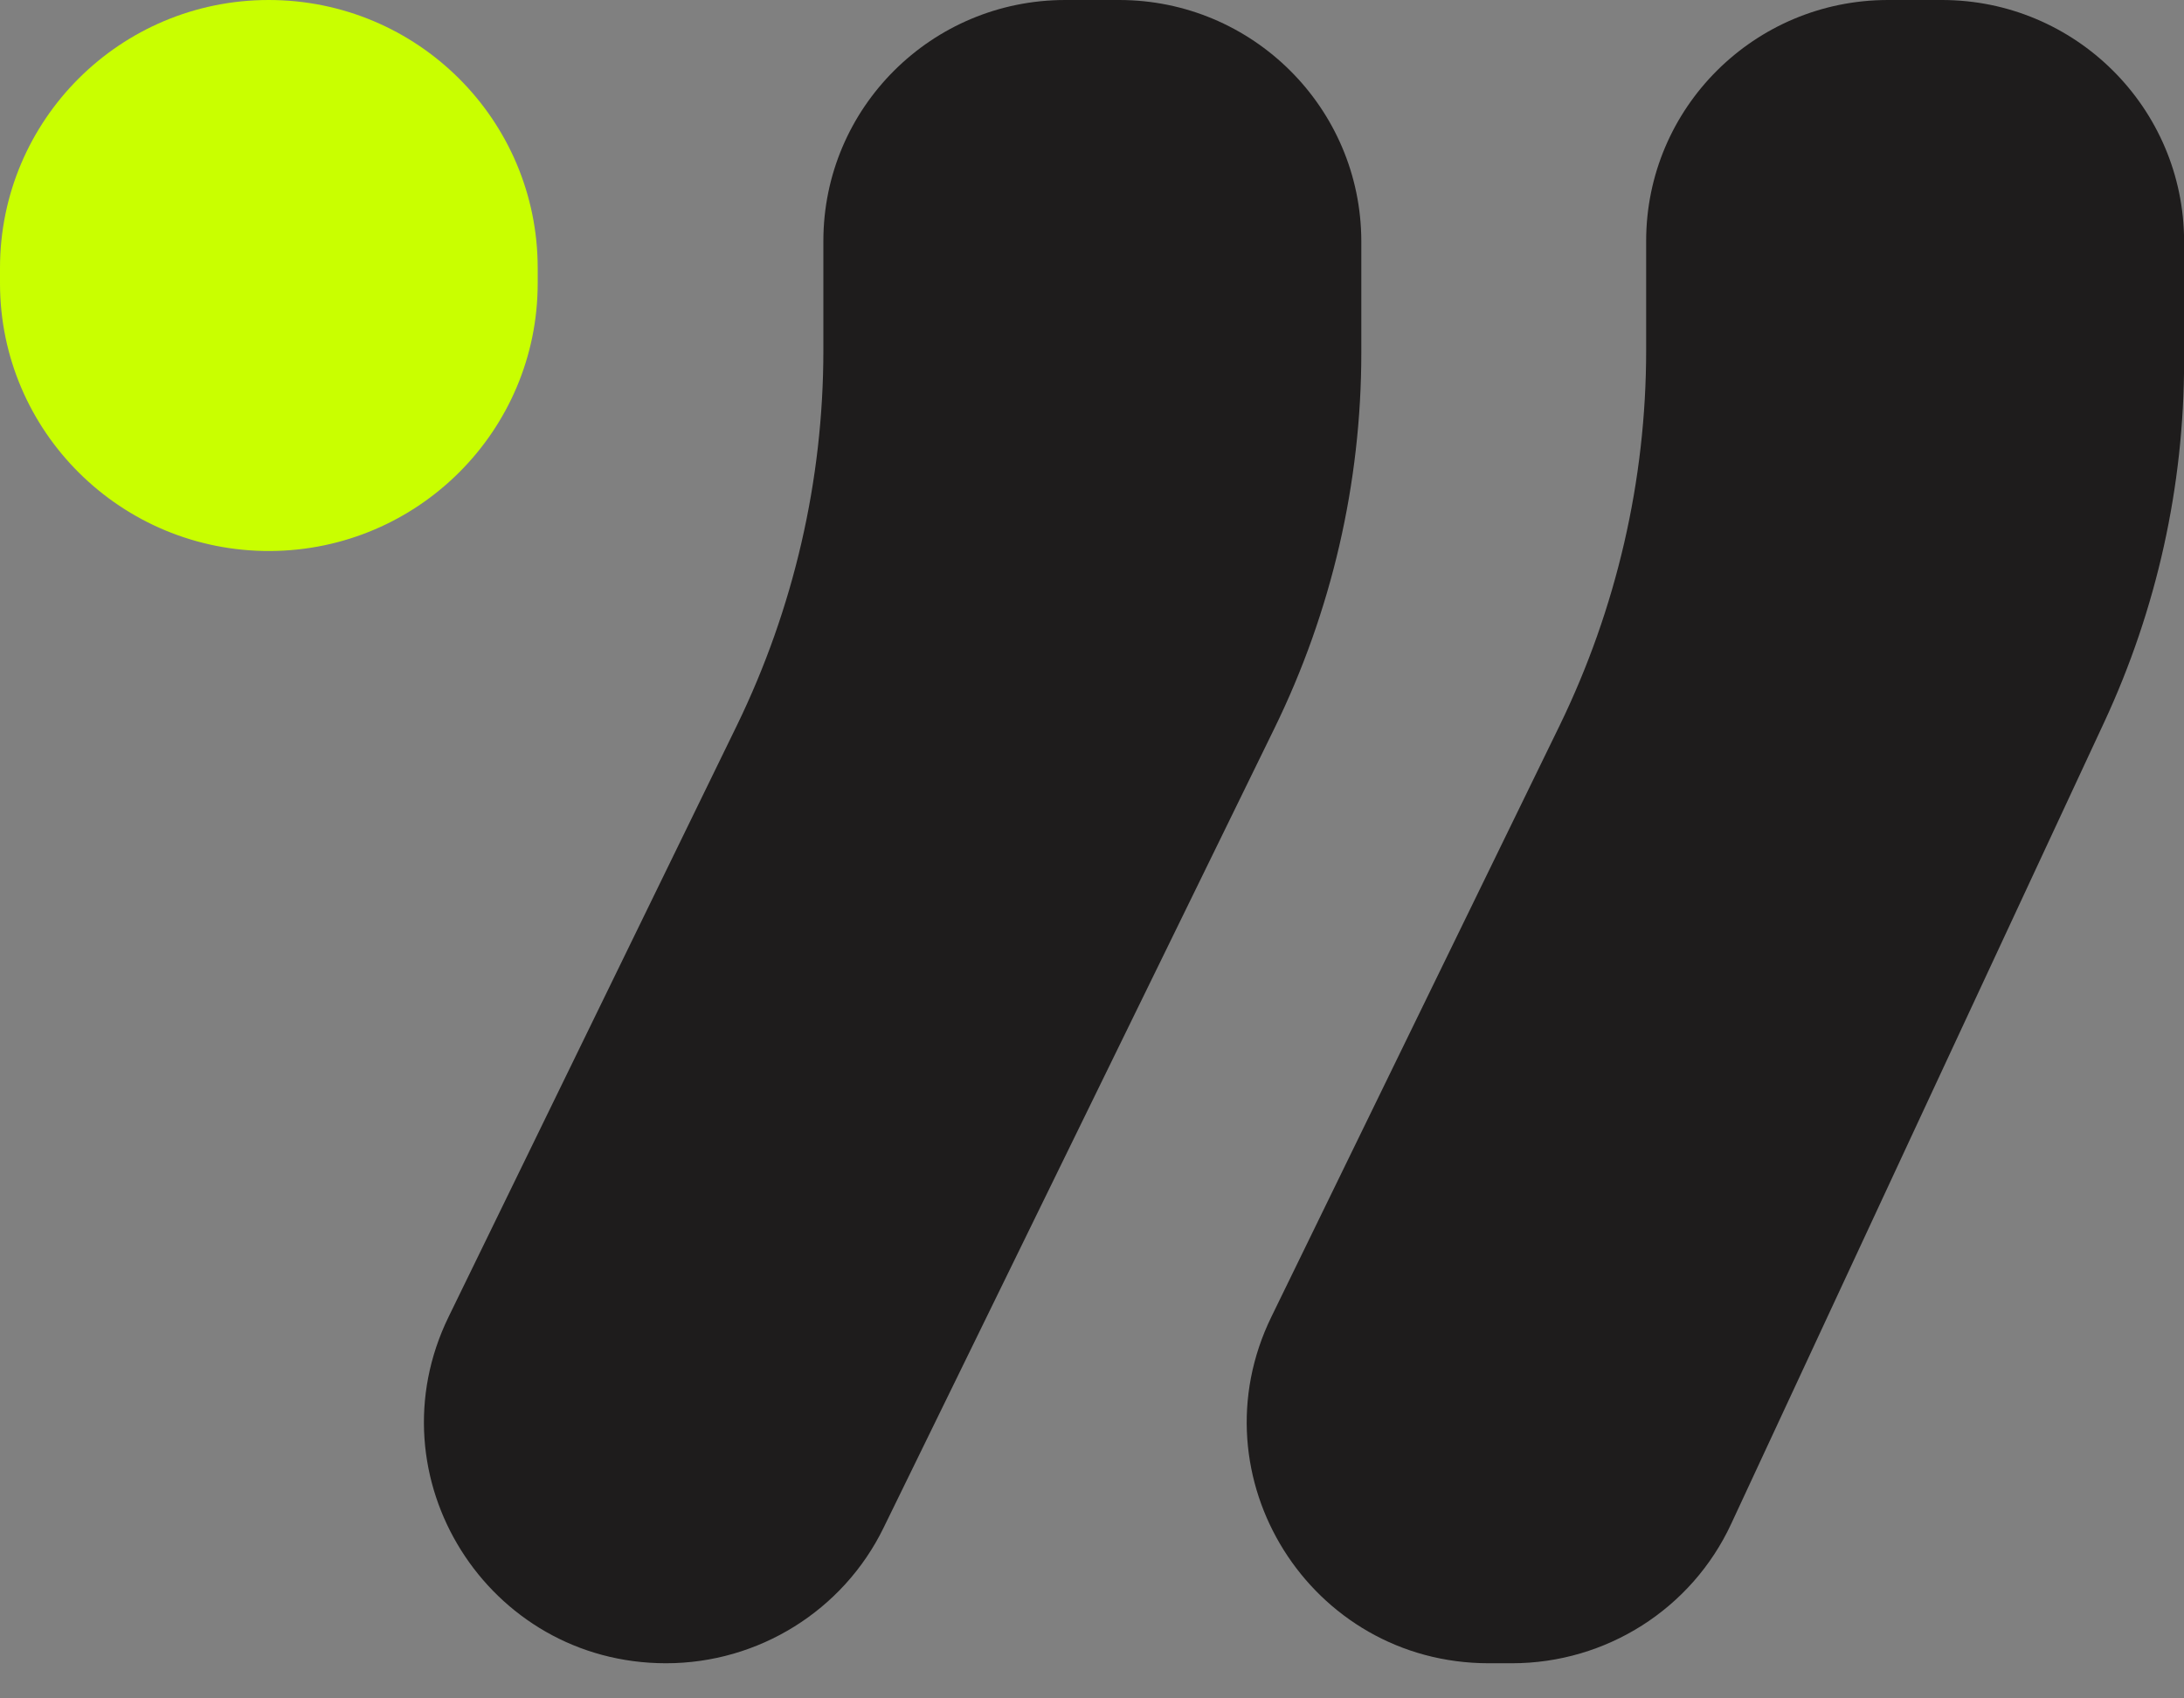
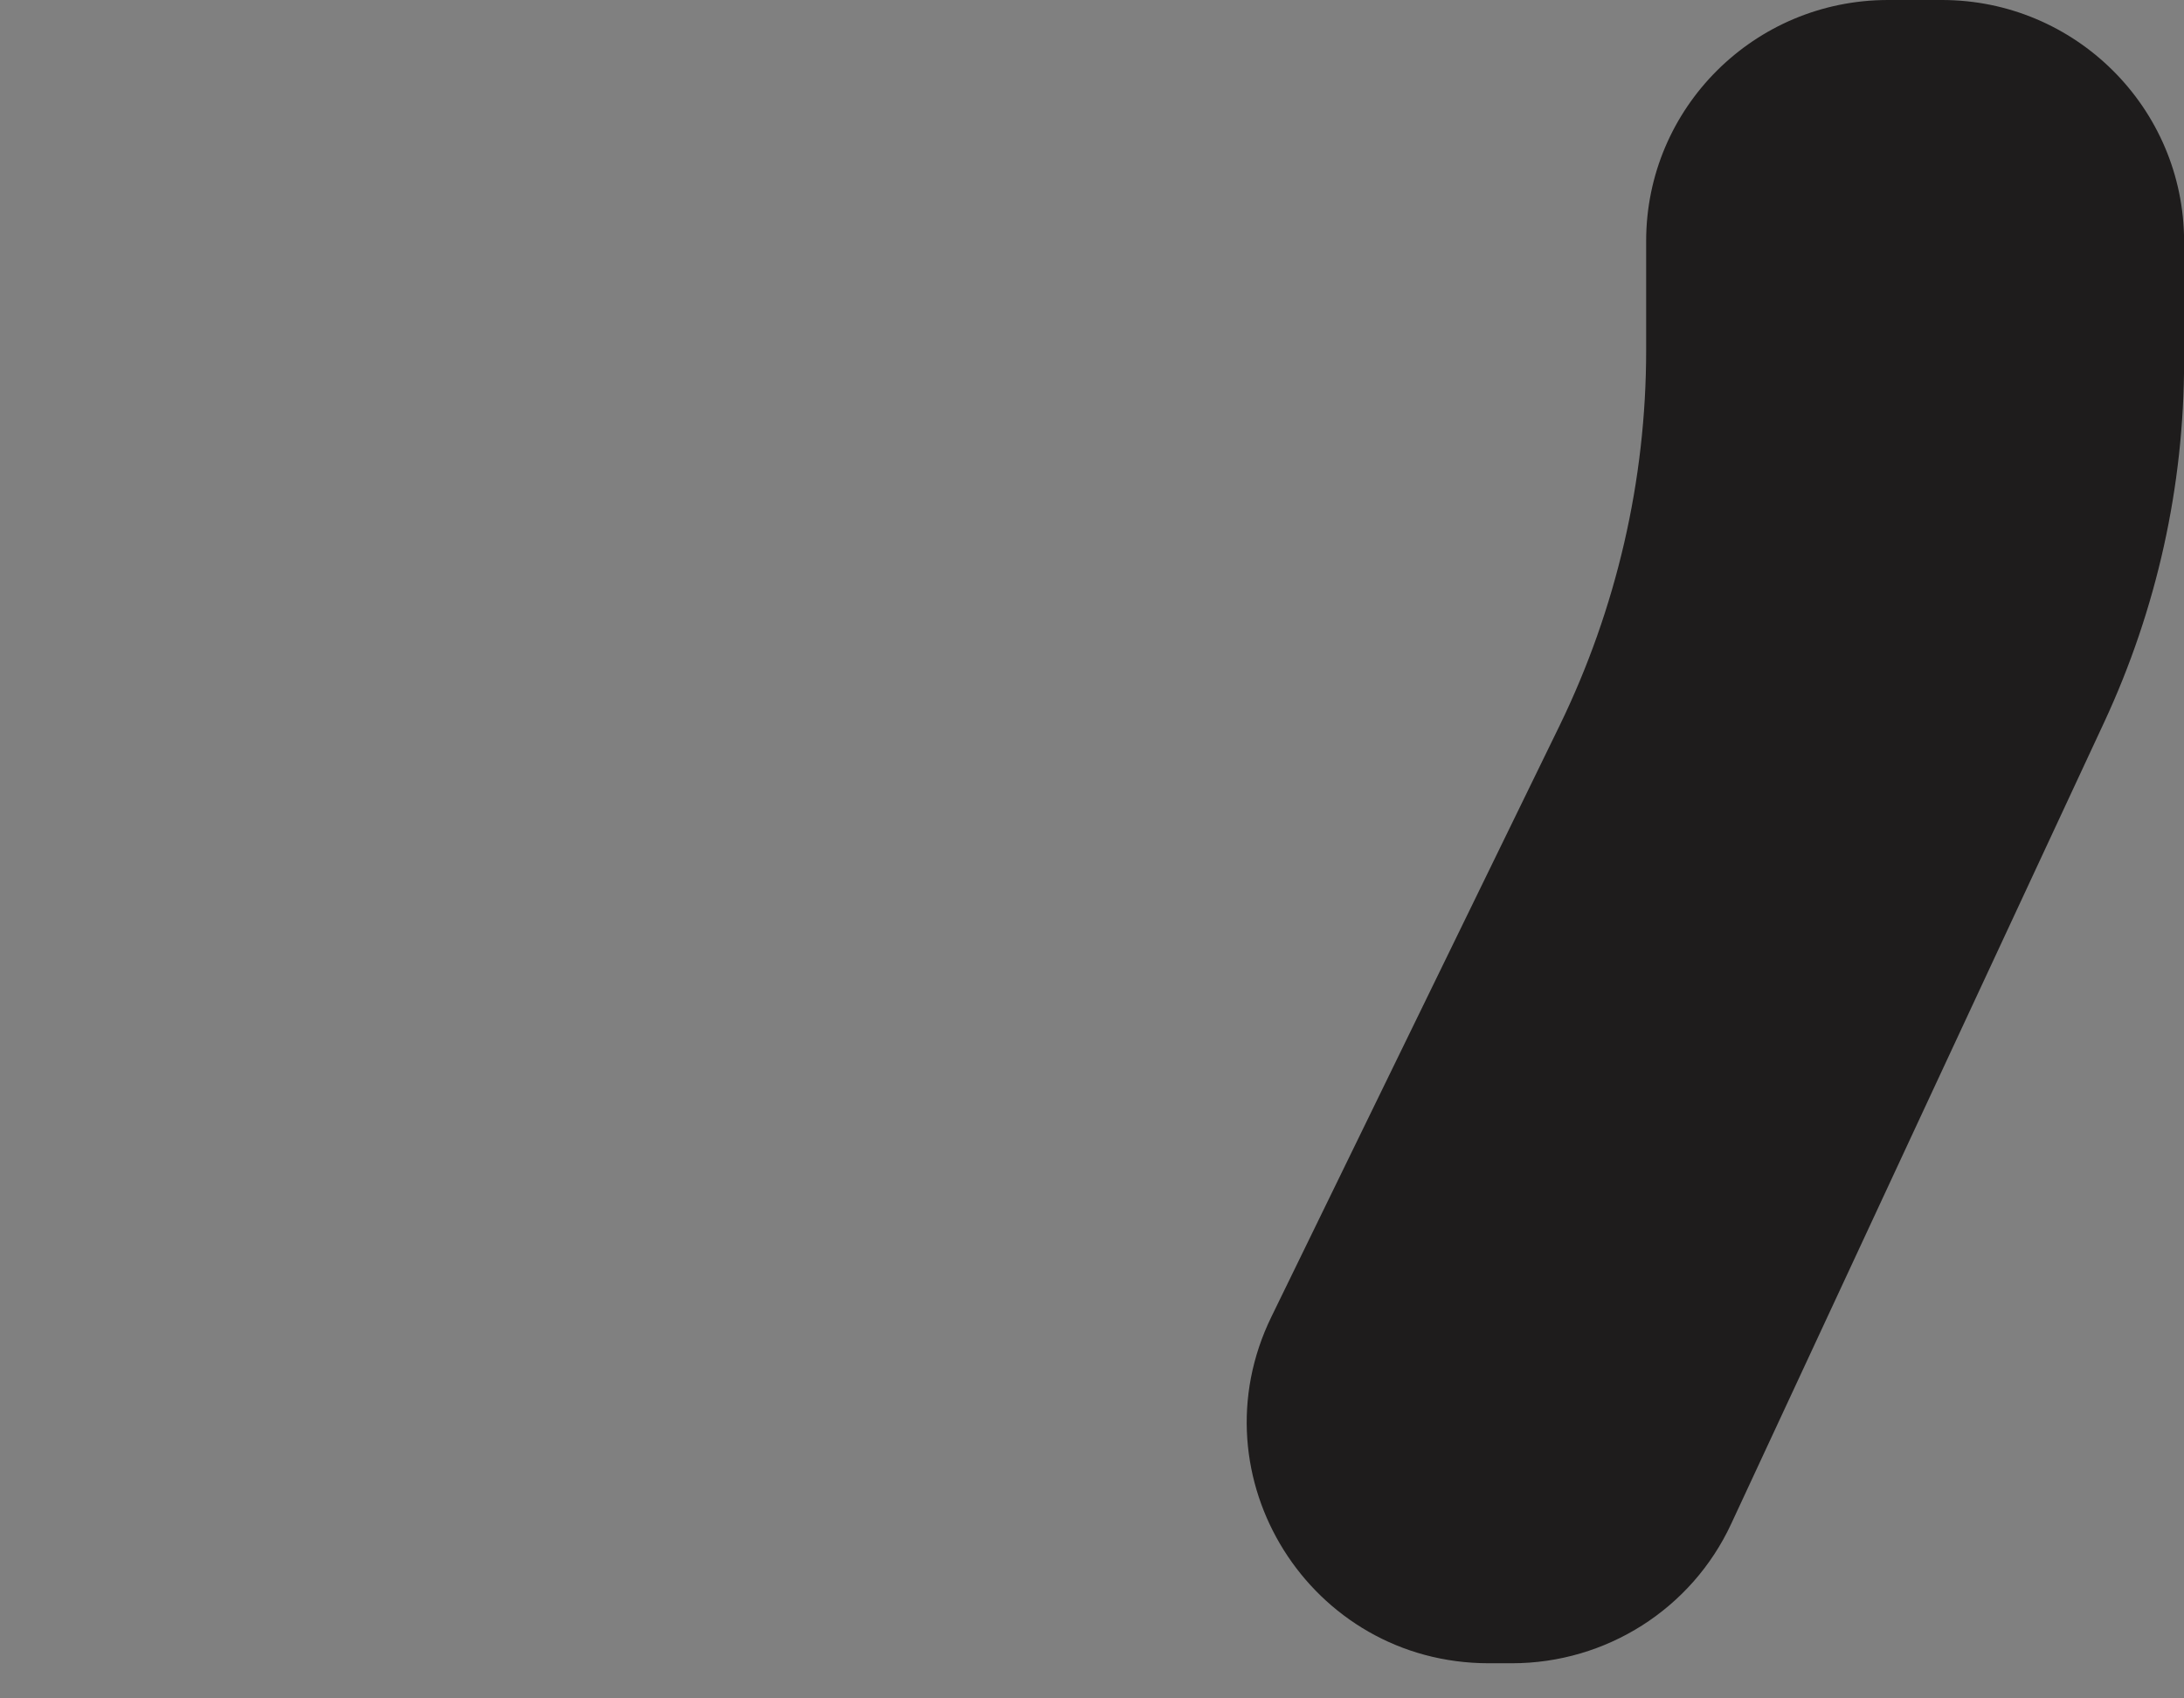
<svg xmlns="http://www.w3.org/2000/svg" width="45" height="35" viewBox="0 0 45 35" fill="none">
  <rect x="0" y="0" width="45" height="35" fill="#808080" stroke="none" />
  <path d="M33.918 4.968V7.223C33.918 9.899 33.306 12.542 32.137 14.948L26.195 27.139C24.587 30.441 26.996 34.276 30.676 34.276H31.152C33.095 34.276 34.859 33.154 35.671 31.401C38.231 25.893 40.791 20.391 43.356 14.883C44.439 12.553 45.002 10.018 45.002 7.45V4.968C44.996 2.223 42.761 0 40.012 0H38.902C36.148 0 33.918 2.223 33.918 4.968Z" fill="#1E1C1C" />
-   <path d="M0 5.837V5.524C0 2.471 2.479 0 5.537 0C8.6 0 11.079 2.471 11.079 5.524V5.837C11.079 8.874 8.616 11.339 5.569 11.355C2.5 11.371 0 8.895 0 5.837Z" fill="#C9FF00" />
-   <path d="M16.965 4.968V7.223C16.965 9.899 16.353 12.542 15.184 14.948L9.242 27.139C7.634 30.441 10.043 34.276 13.723 34.276C15.628 34.276 17.371 33.192 18.204 31.487C20.888 25.996 23.573 20.504 26.257 15.013C27.437 12.601 28.049 9.958 28.049 7.272V4.968C28.043 2.223 25.808 0 23.059 0H21.949C19.194 0 16.965 2.223 16.965 4.968Z" fill="#1E1C1C" />
</svg>